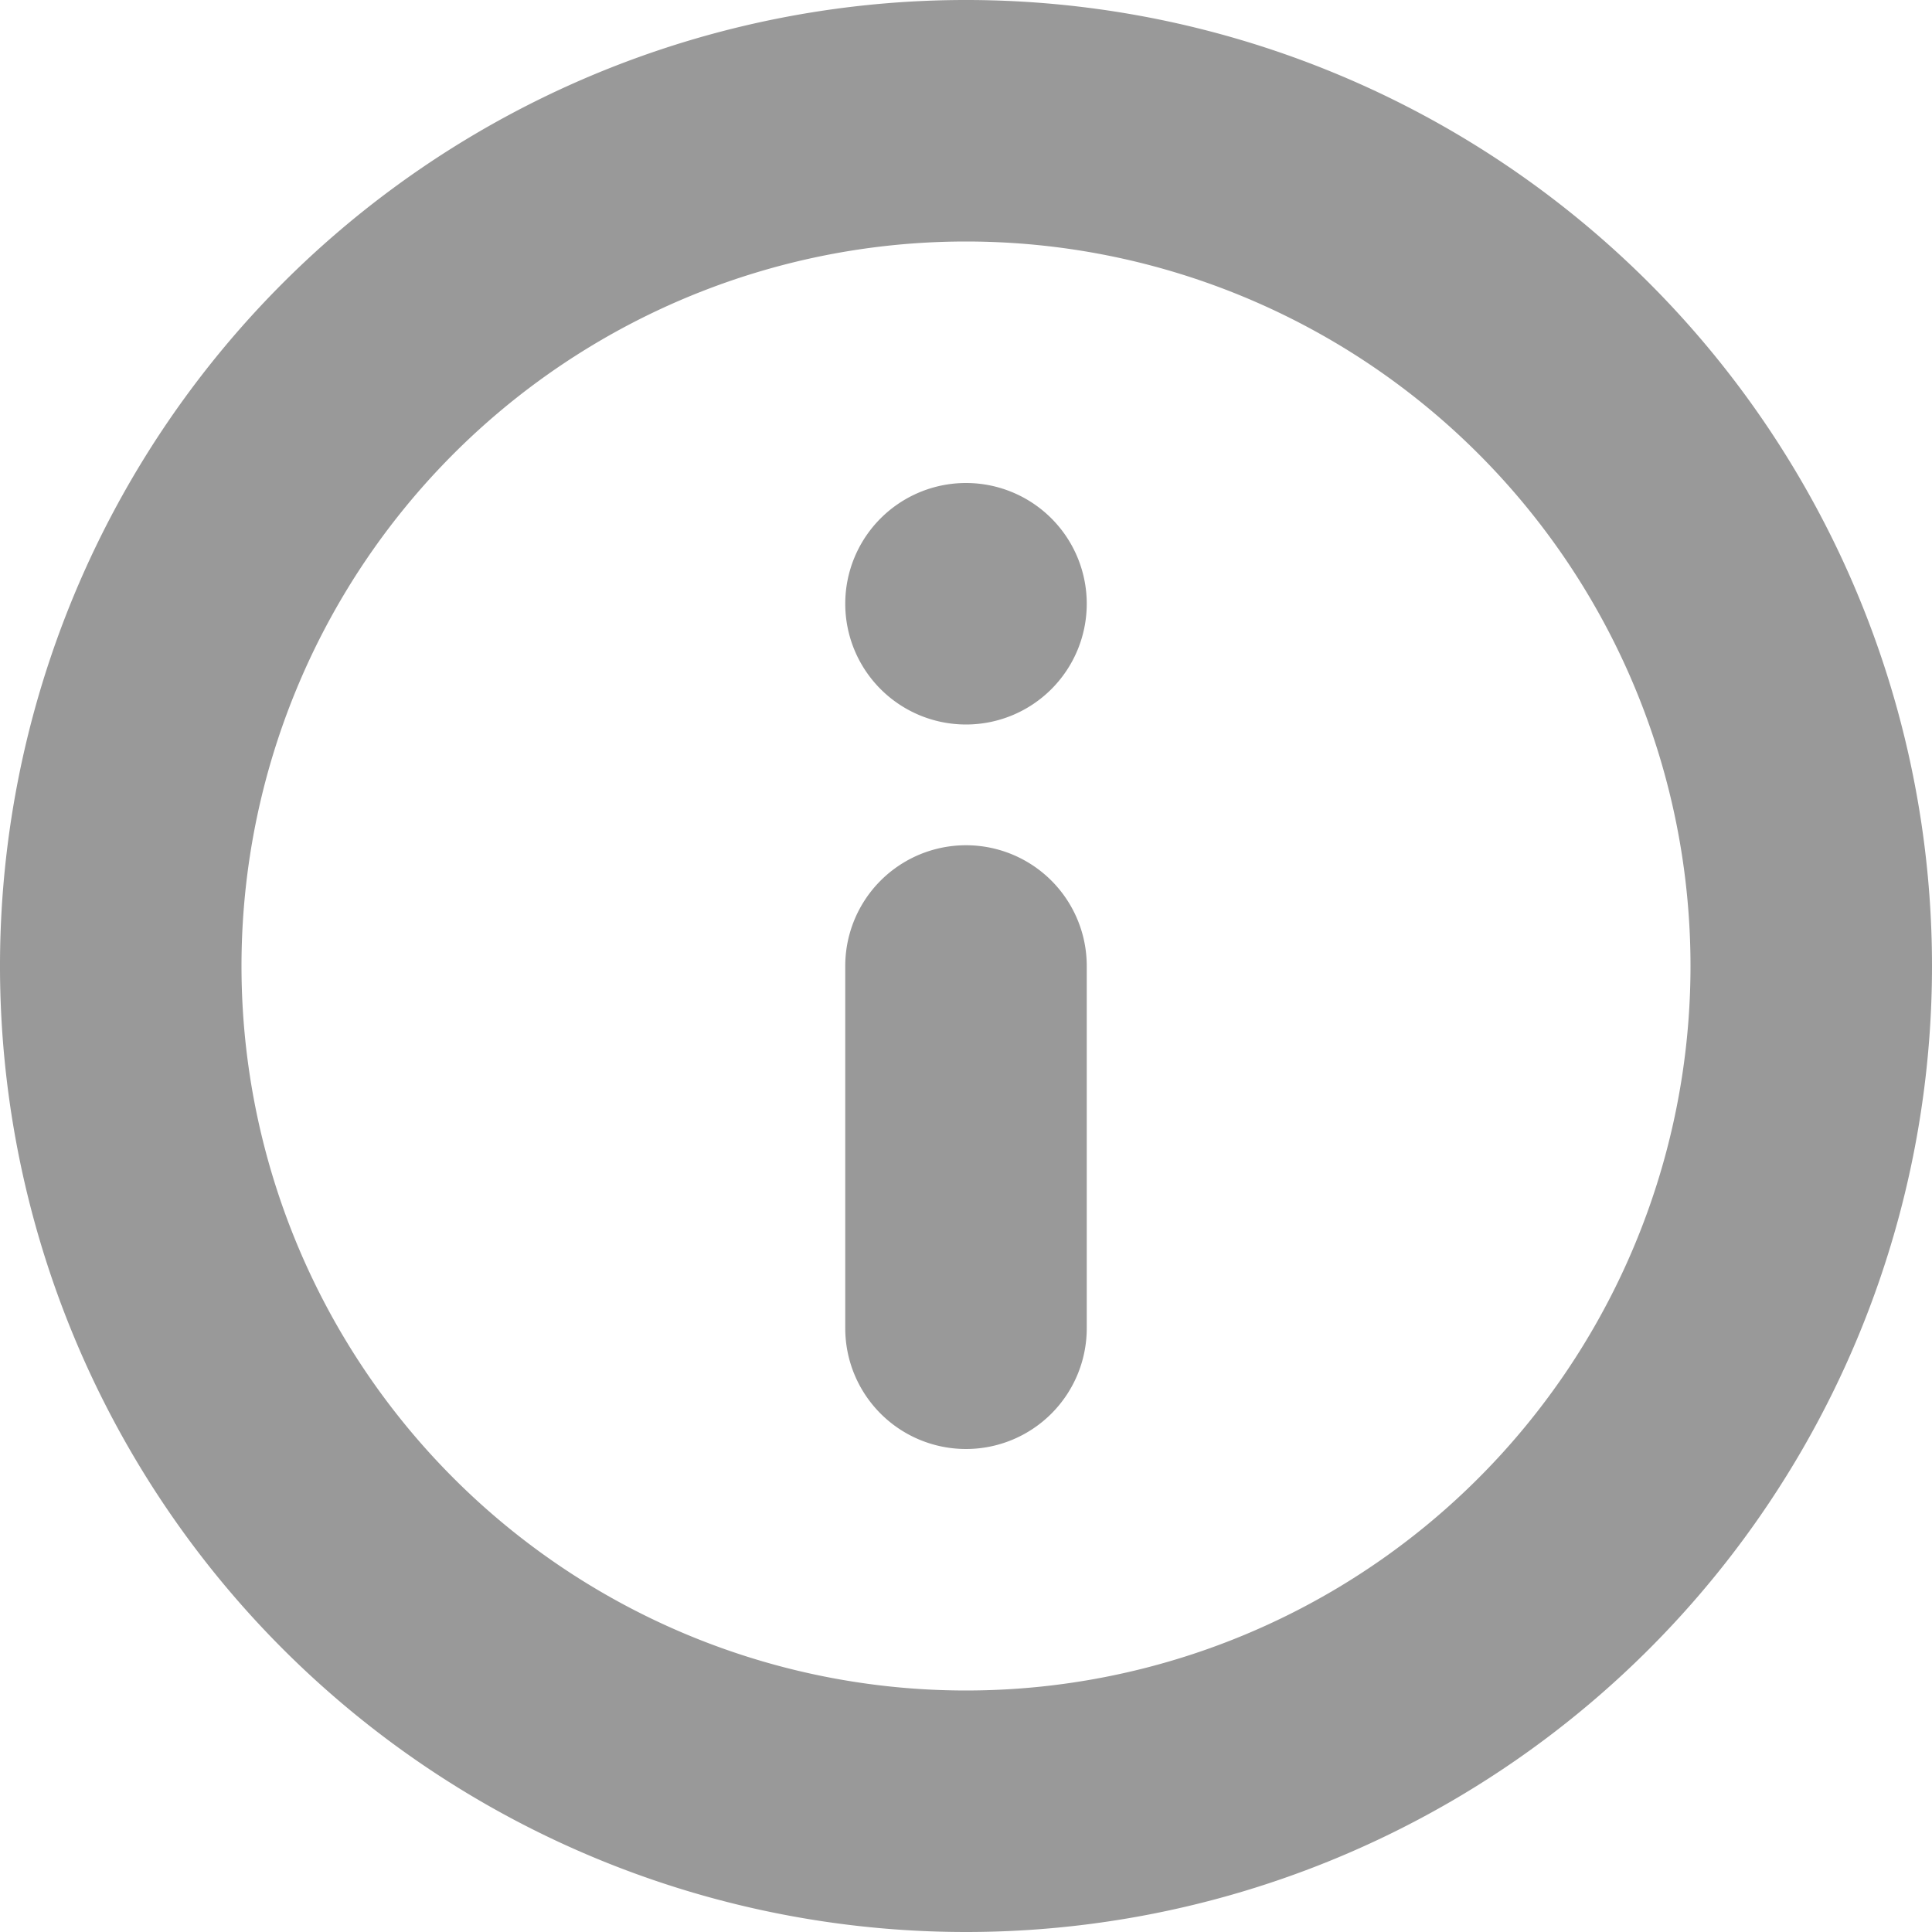
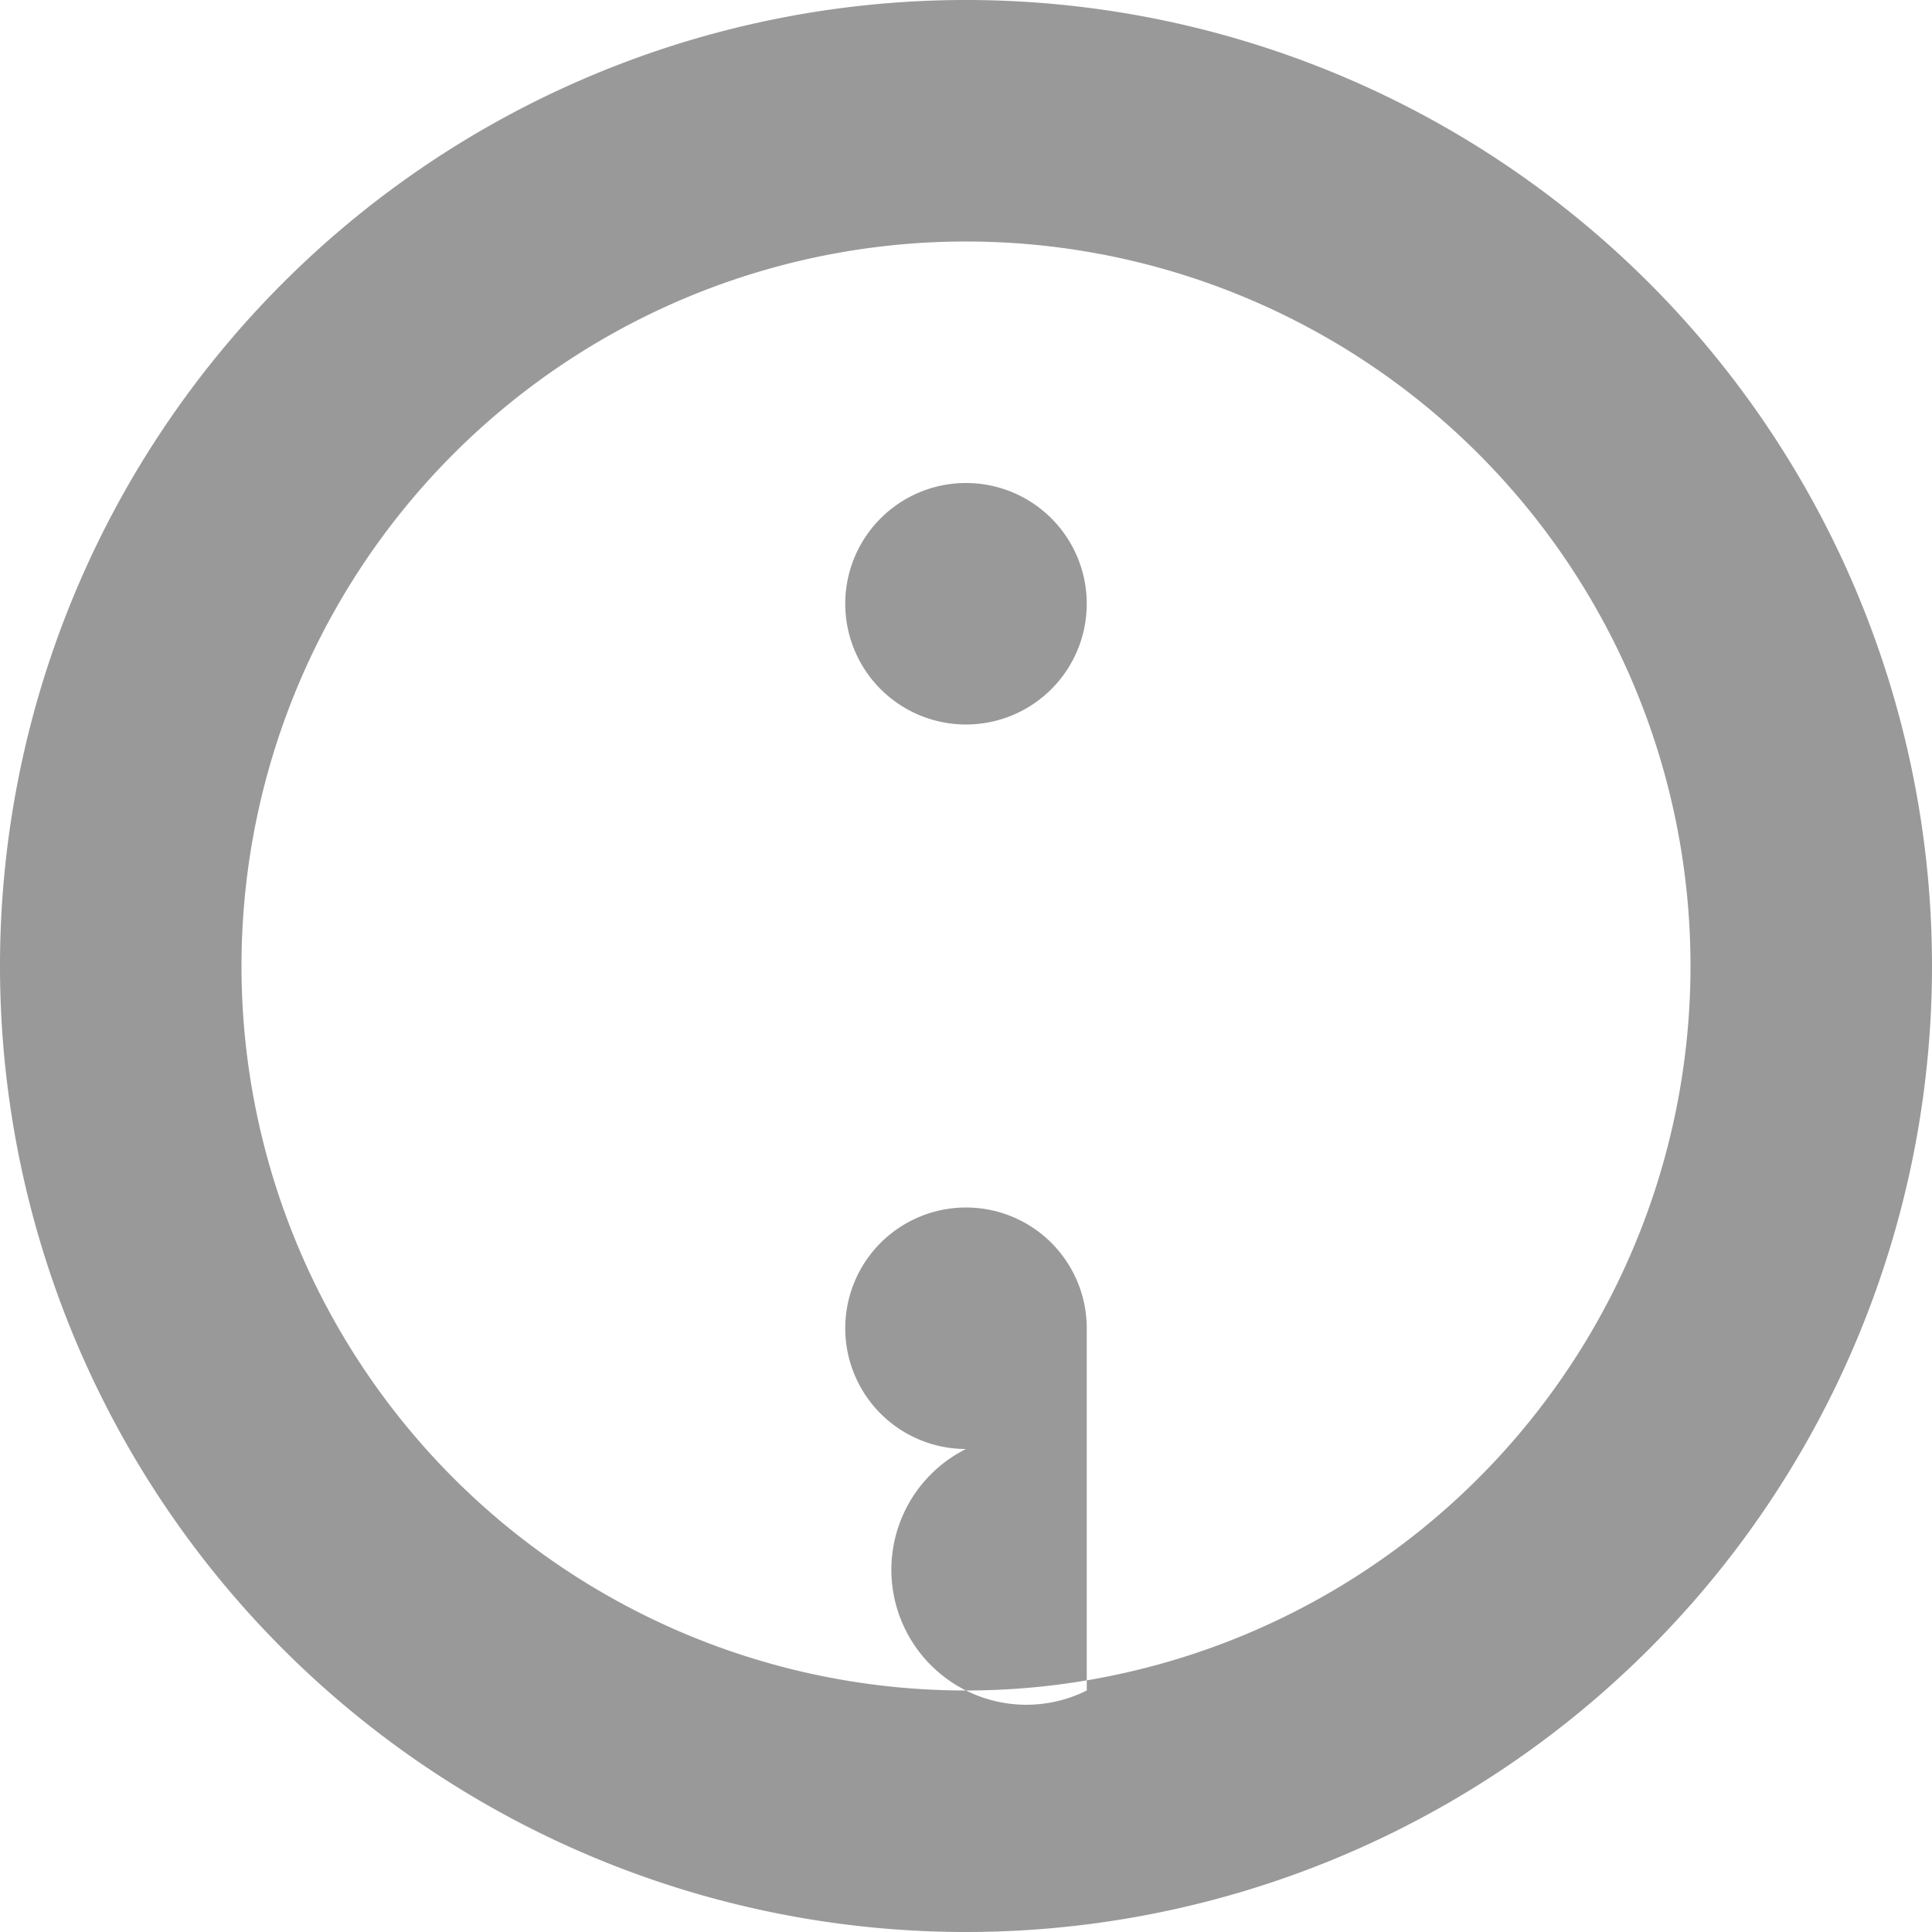
<svg xmlns="http://www.w3.org/2000/svg" width="16" height="16" viewBox="0 0 16 16">
  <defs>
    <style>
      .icls-1 {
        fill: #999;
        fill-rule: evenodd;
      }
    </style>
  </defs>
-   <path class="icls-1" d="M983,687a8,8,0,1,1,8-8A8,8,0,0,1,983,687Zm0-14a6,6,0,1,0,6,6A6,6,0,0,0,983,673Zm0,10a1,1,0,0,1-1-1v-3a1,1,0,0,1,2,0v3A1,1,0,0,1,983,683Zm0-6a1,1,0,1,1,1-1A1,1,0,0,1,983,677Z" transform="translate(-975 -671)" />
+   <path class="icls-1" d="M983,687a8,8,0,1,1,8-8A8,8,0,0,1,983,687Zm0-14a6,6,0,1,0,6,6A6,6,0,0,0,983,673Zm0,10a1,1,0,0,1-1-1a1,1,0,0,1,2,0v3A1,1,0,0,1,983,683Zm0-6a1,1,0,1,1,1-1A1,1,0,0,1,983,677Z" transform="translate(-975 -671)" />
</svg>